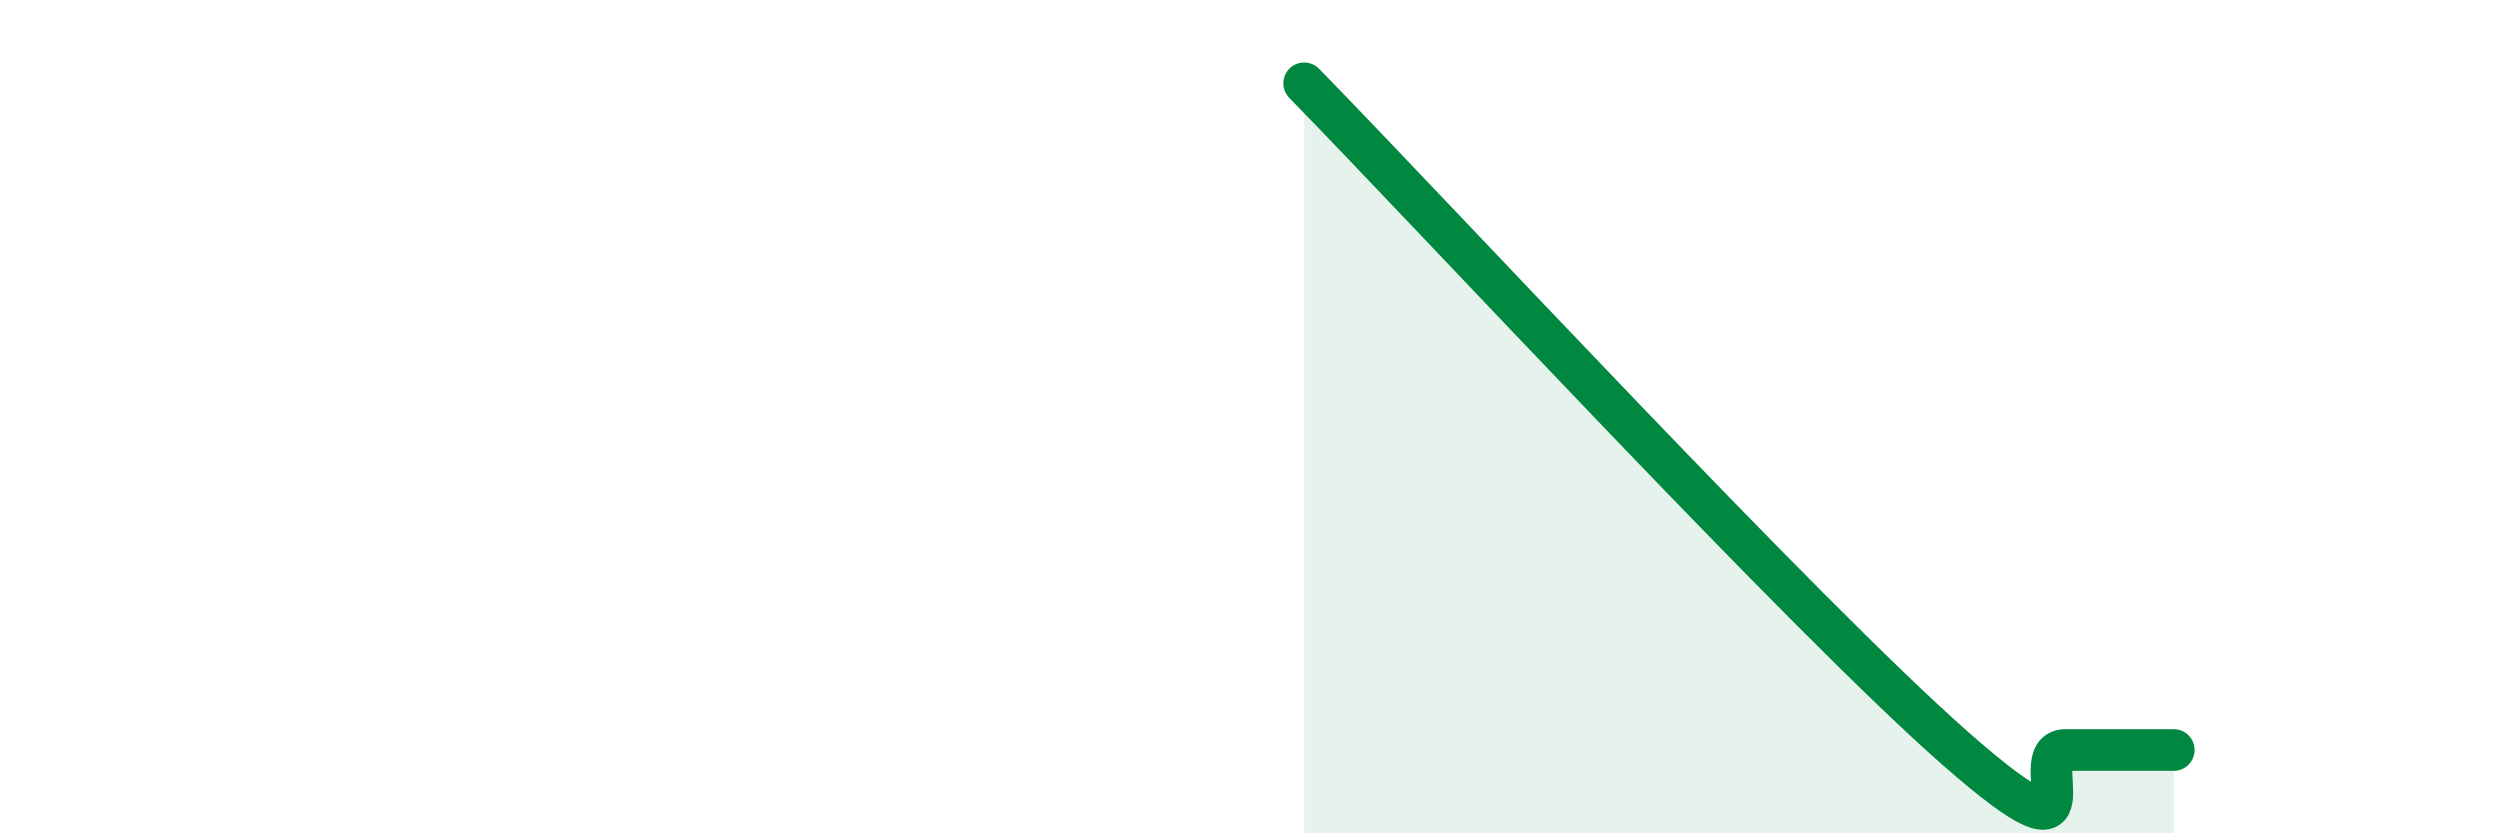
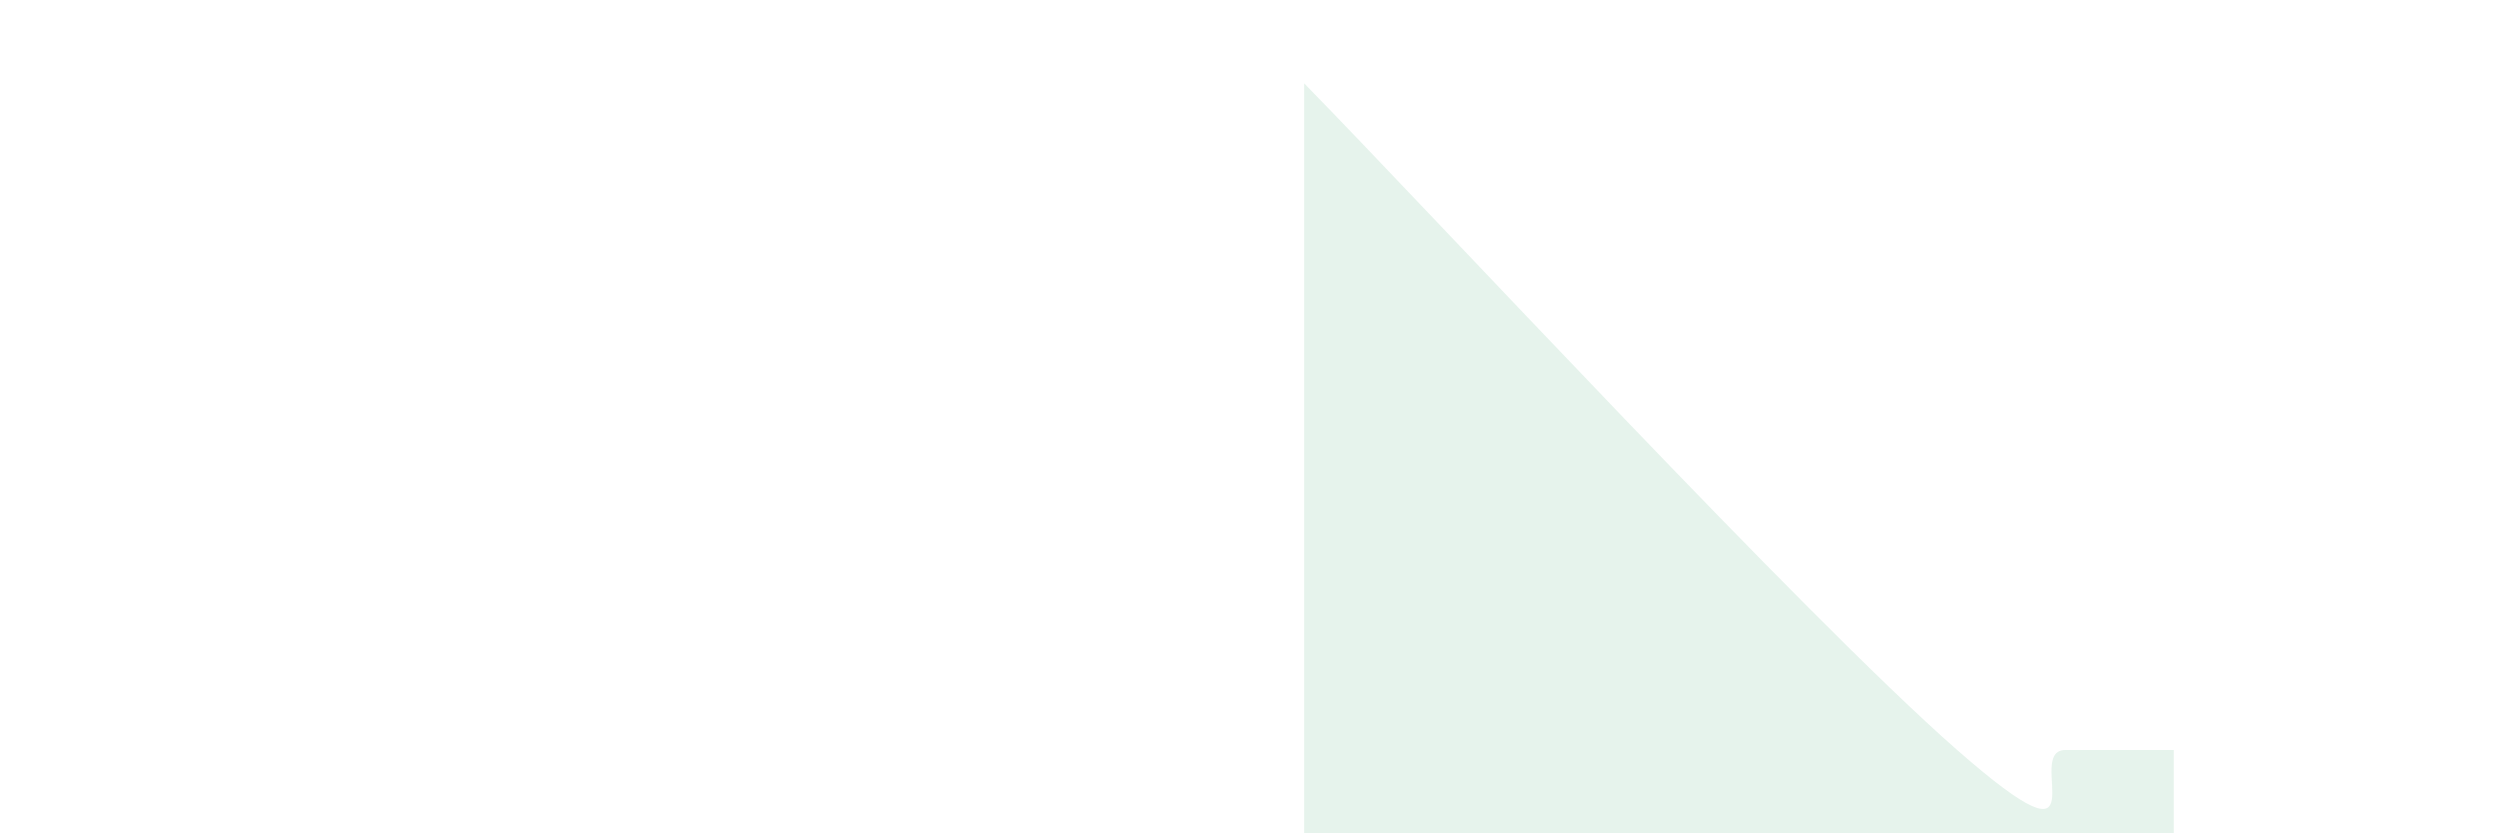
<svg xmlns="http://www.w3.org/2000/svg" width="60" height="20" viewBox="0 0 60 20">
  <path d="M 31.3,2 C 34.43,5.2 43.31,14.79 46.96,17.99 C 50.61,21.19 48.53,18 49.57,18 C 50.61,18 51.65,18 52.17,18L52.17 20L31.3 20Z" fill="#008740" opacity="0.1" stroke-linecap="round" stroke-linejoin="round" />
-   <path d="M 31.3,2 C 34.43,5.2 43.31,14.79 46.96,17.99 C 50.61,21.19 48.53,18 49.57,18 C 50.61,18 51.65,18 52.17,18" stroke="#008740" stroke-width="1" fill="none" stroke-linecap="round" stroke-linejoin="round" />
</svg>